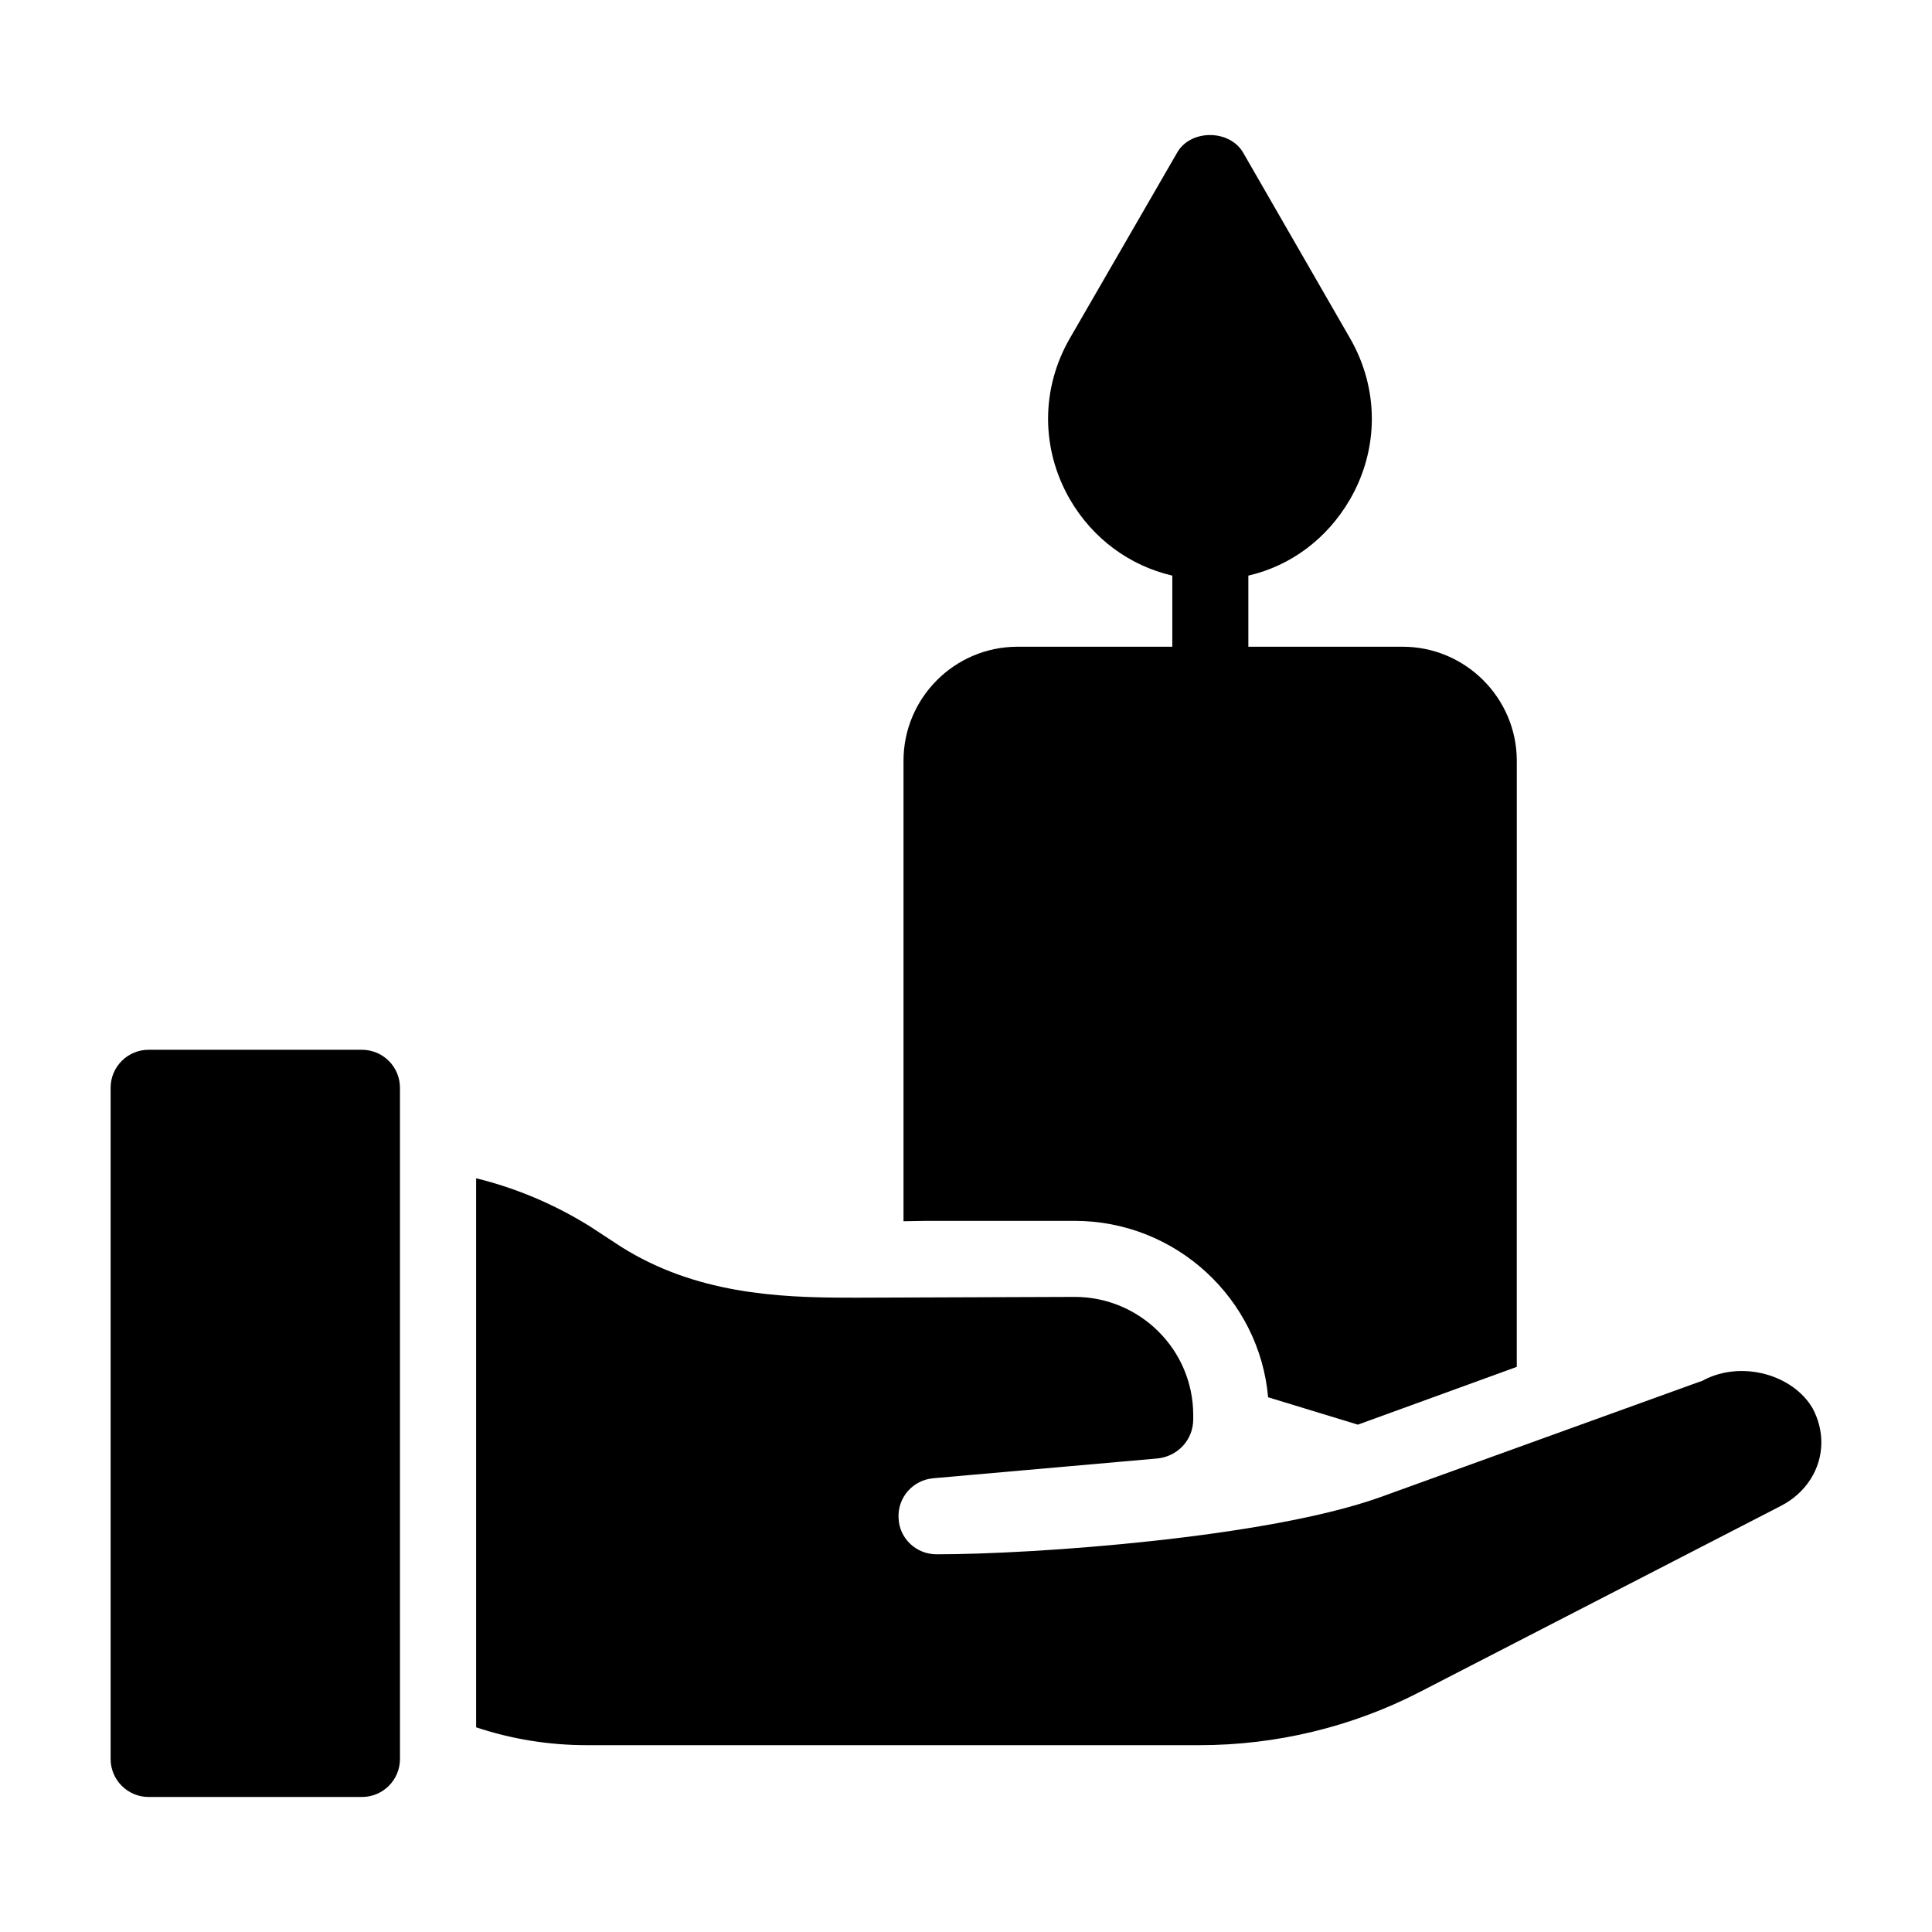
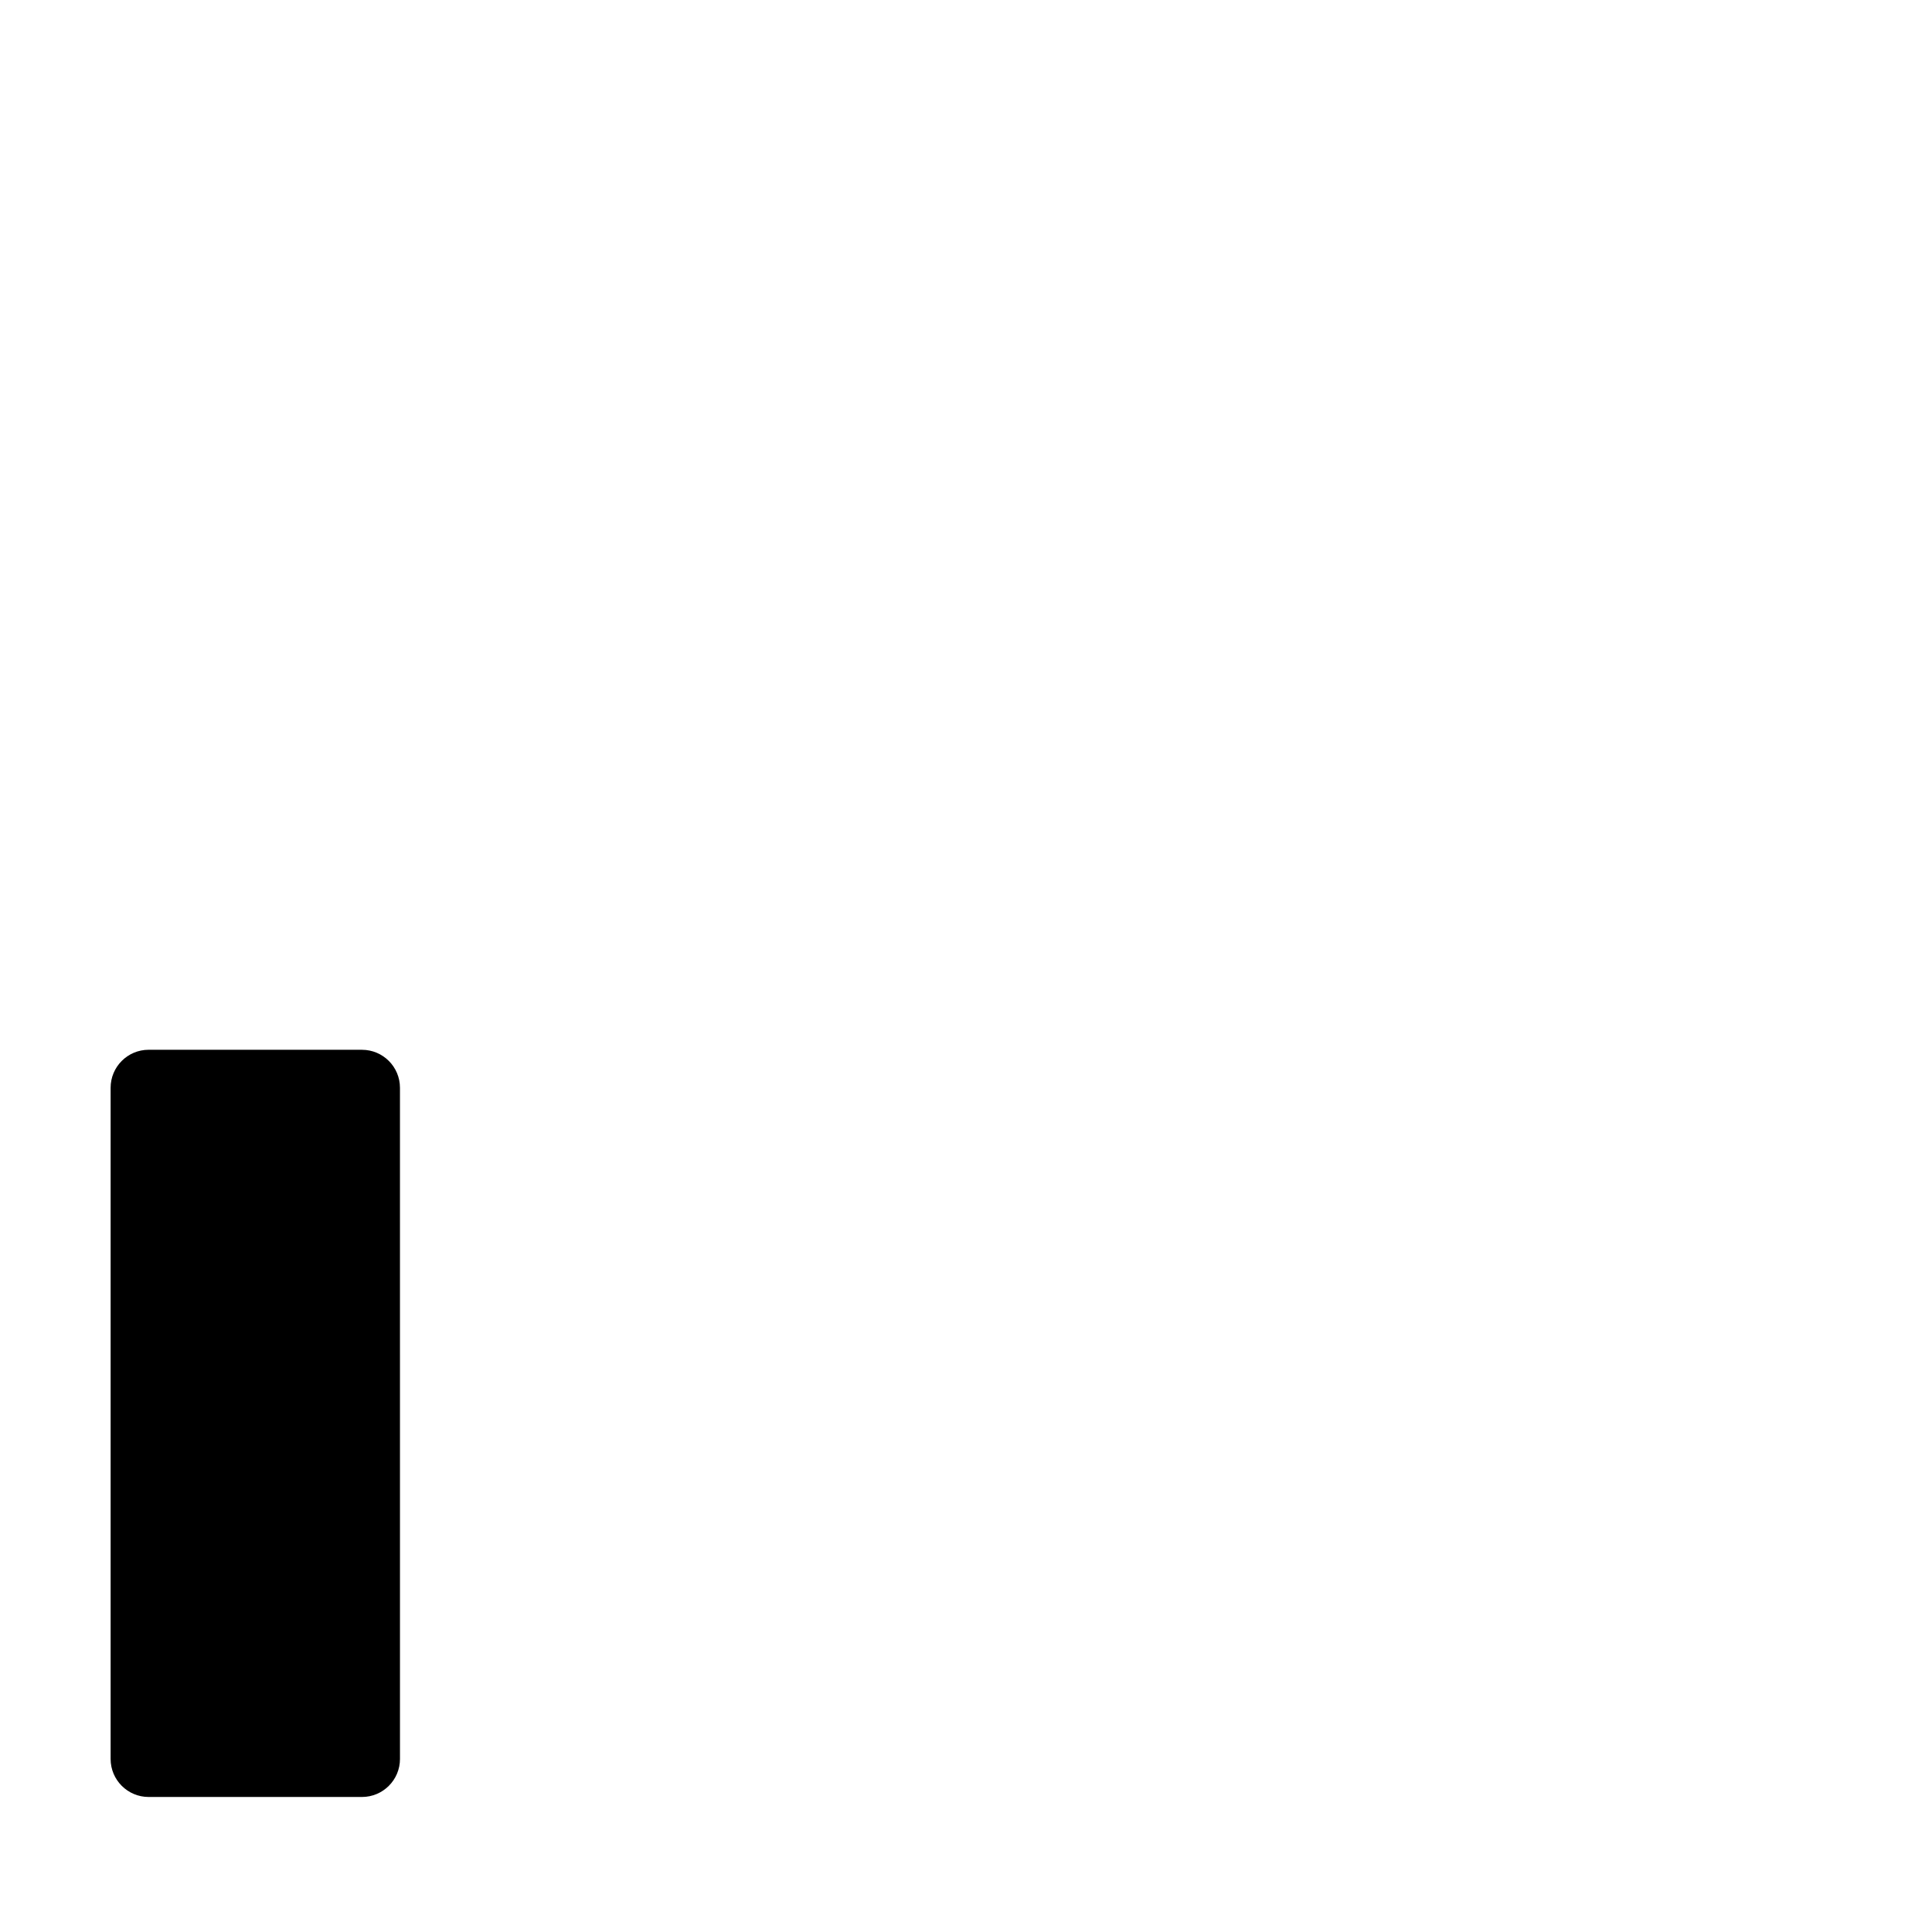
<svg xmlns="http://www.w3.org/2000/svg" fill="#000000" width="800px" height="800px" version="1.1" viewBox="144 144 512 512">
  <g>
    <path d="m239.92 422.2h-56.527c-5.566 0-10.078 4.512-10.078 10.078v177.86c0 5.566 4.512 10.078 10.078 10.078h56.527c5.566 0 10.078-4.512 10.078-10.078l-0.004-177.86c0-5.566-4.512-10.074-10.074-10.074z" />
-     <path d="m624.36 517.22c-5.238-8.969-18.742-12.695-28.719-7.559-0.301 0.199-0.703 0.402-1.207 0.504l-84.738 30.629c-29.828 10.68-91.289 15.113-117.49 15.113-5.441 0-9.875-4.231-10.078-9.57-0.301-5.441 3.731-10.078 9.172-10.582l59.348-5.238c5.441-0.504 9.57-4.938 9.57-10.379v-1.109c0-17.332-14.105-31.336-31.438-31.336-82.301 0.293-53.918 0.199-60.055 0.199-18.742 0-40.508-1.105-60.156-13.5l-8.16-5.34c-9.371-5.844-19.551-10.176-30.23-12.797v145.5c9.371 3.125 19.246 4.734 29.32 4.734h162.43c20.254 0 40.406-4.836 58.34-14.105l95.824-49.375c6.551-3.426 10.582-9.773 10.582-16.727 0.008-3.121-0.801-6.242-2.312-9.062z" />
-     <path d="m428.78 467.54c26.801 0 48.969 20.555 51.285 46.754l23.781 7.254 42.117-15.316 0.004-160.61c0-16.625-13.602-30.23-30.23-30.23h-40.91v-18.844c11.285-2.621 20.859-9.773 26.906-20.152 7.758-13.402 7.758-29.422 0-42.824l-28.316-49.172c-3.629-6.148-13.902-6.148-17.43 0l-28.414 49.172c-7.758 13.402-7.758 29.422 0 42.824 6.047 10.379 15.82 17.531 27.105 20.152v18.844h-41.008c-16.727 0-30.23 13.602-30.23 30.23v122.02l5.941-0.102z" />
  </g>
</svg>